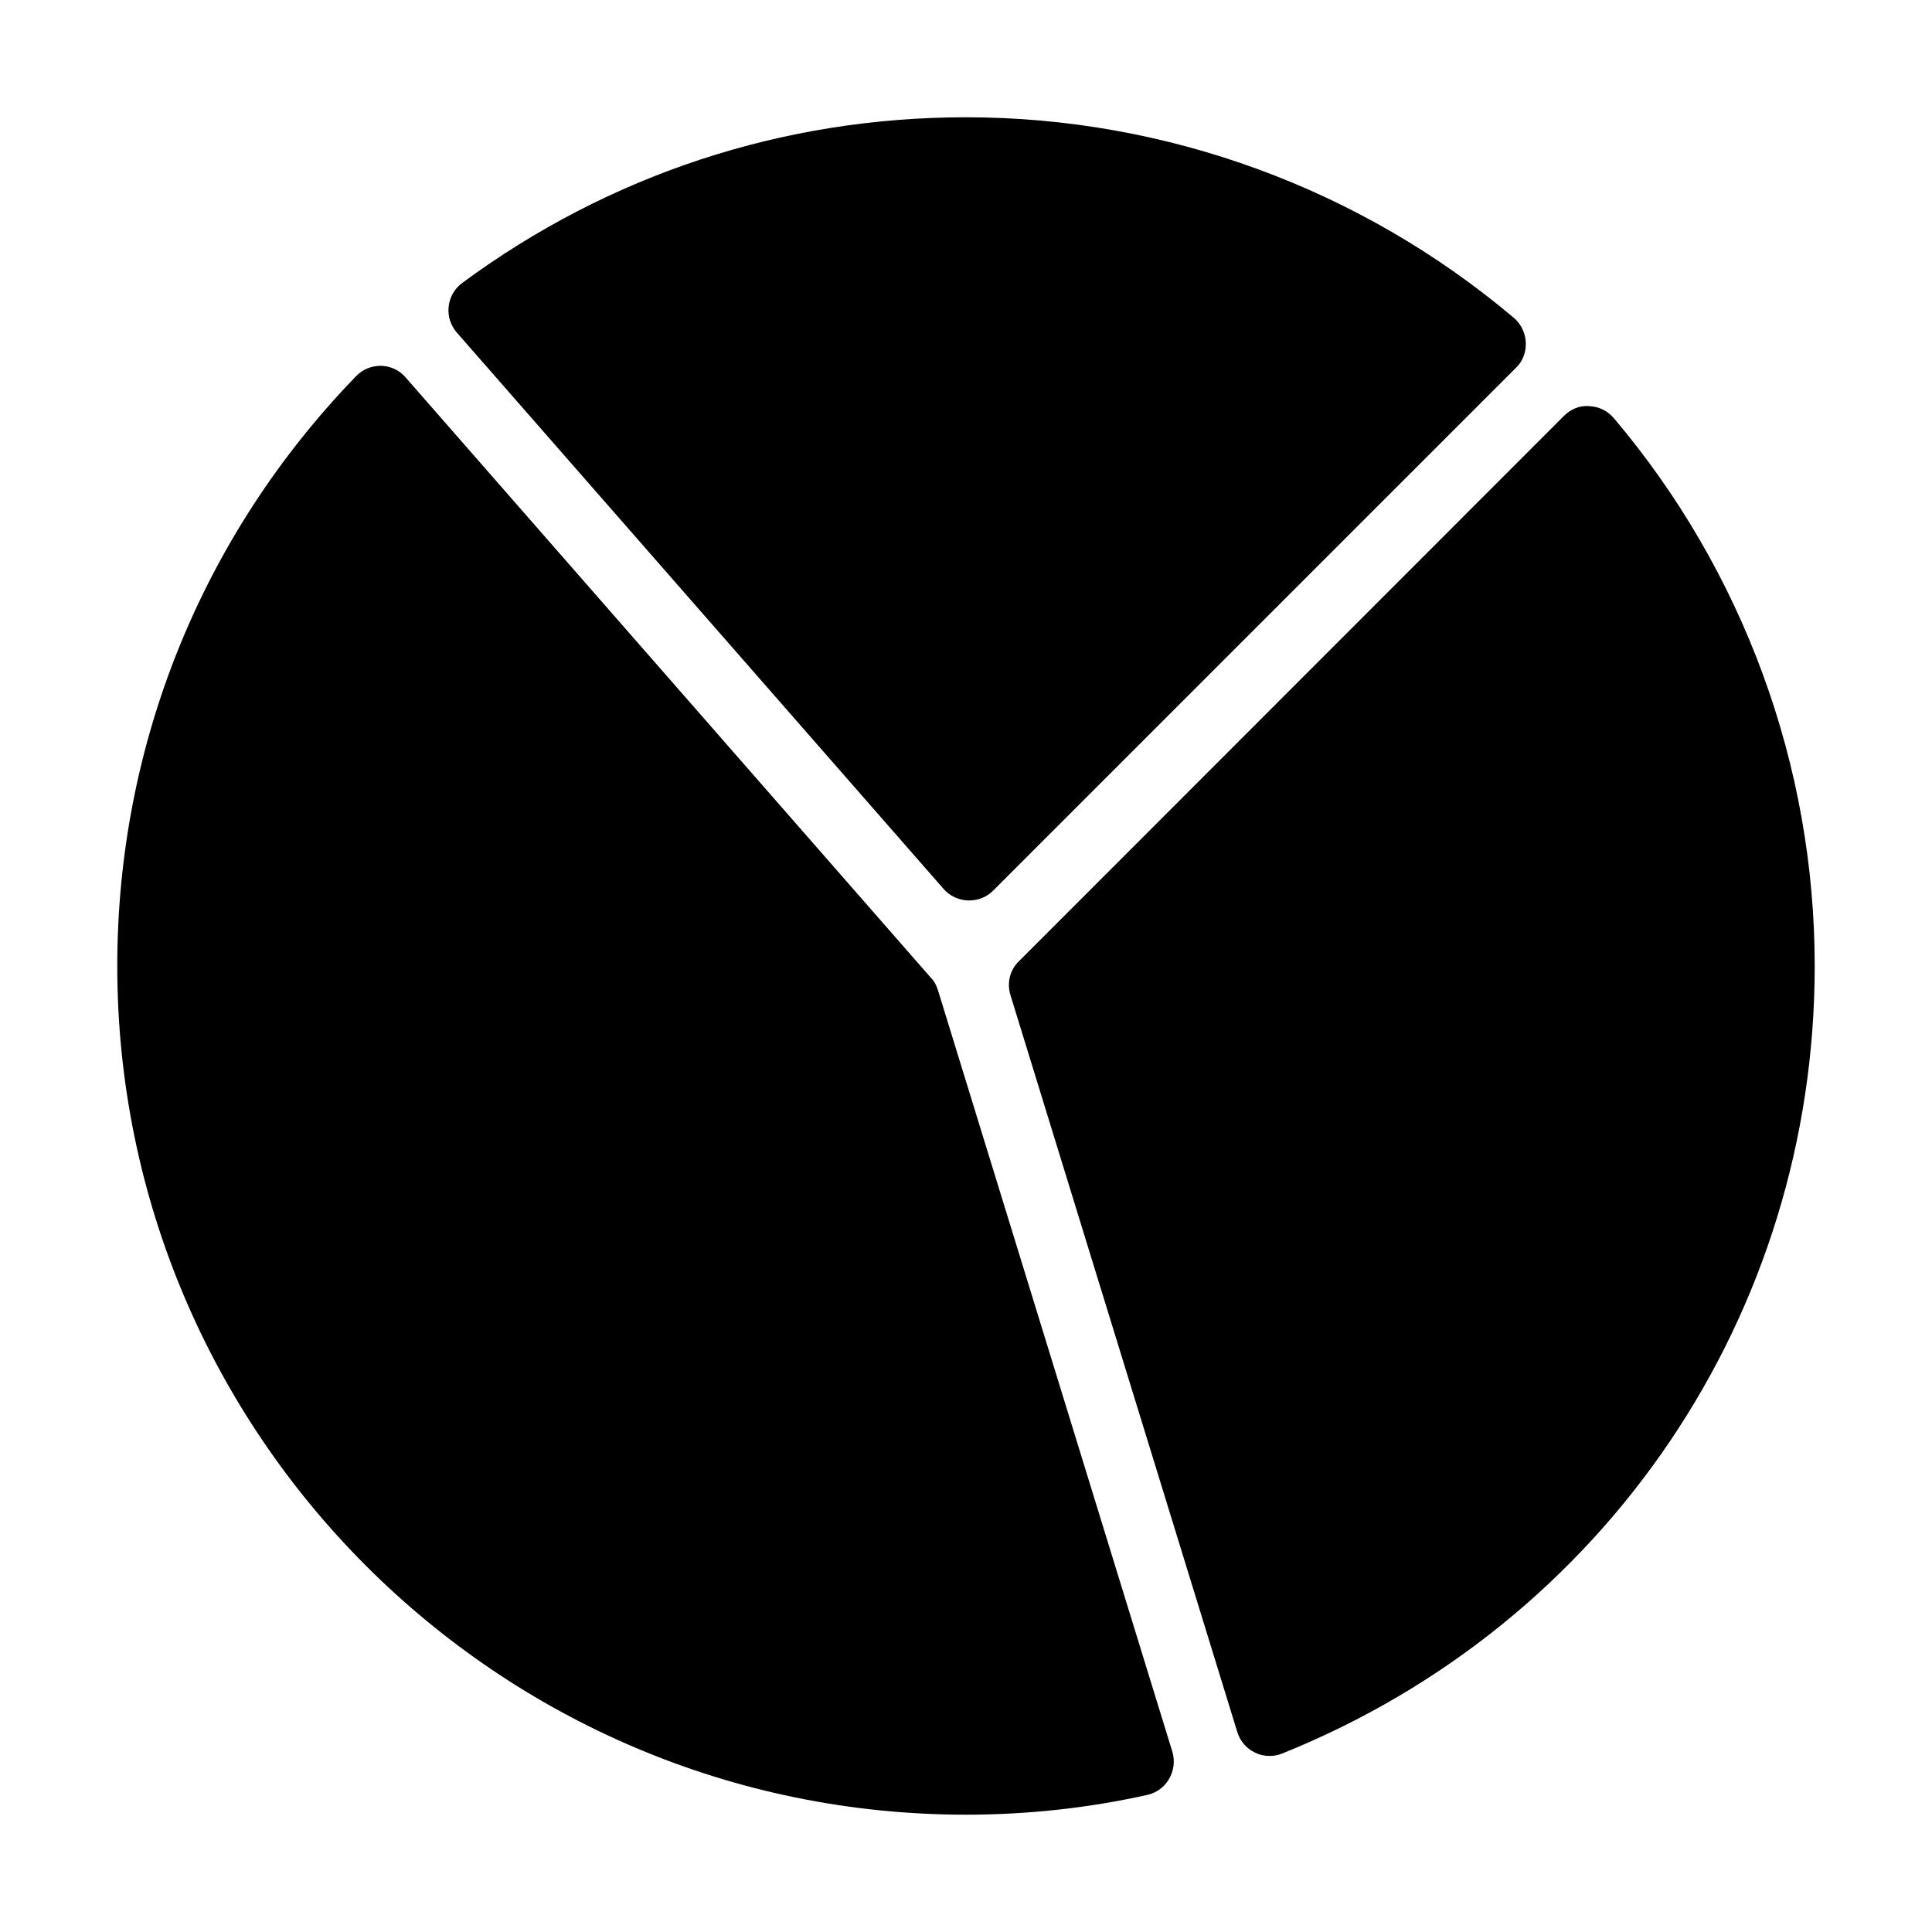
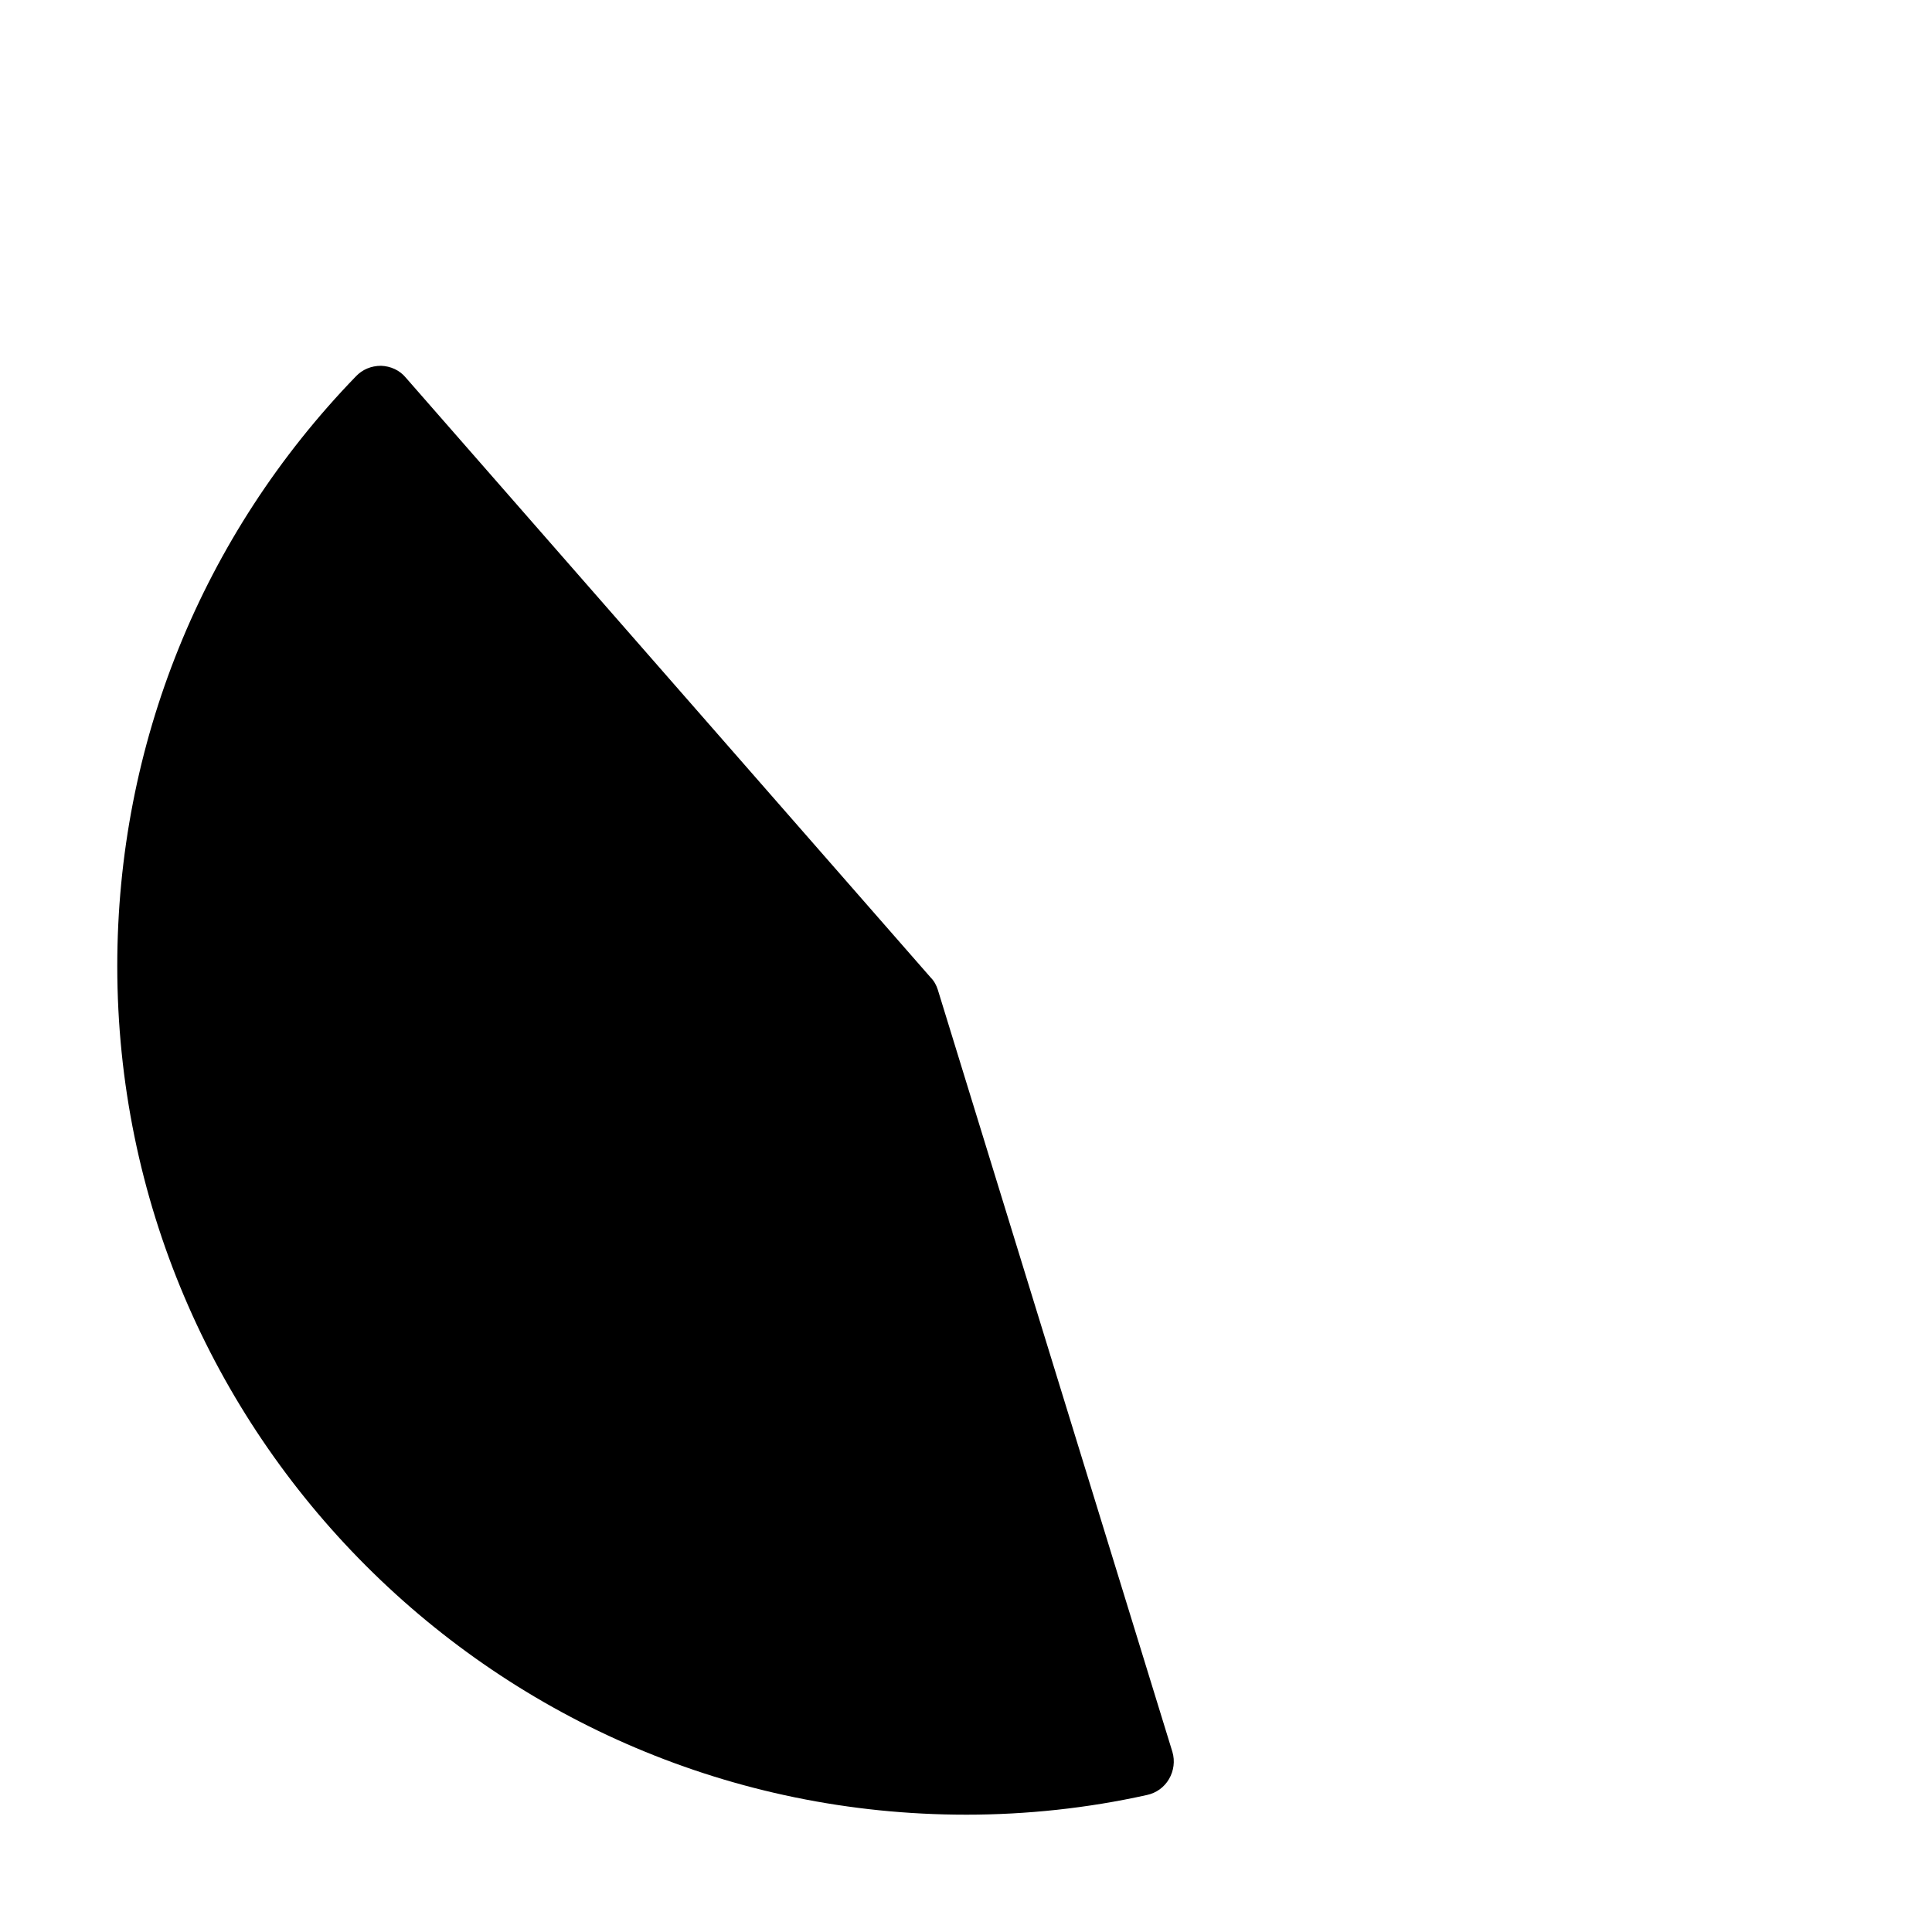
<svg xmlns="http://www.w3.org/2000/svg" fill="#000000" width="800px" height="800px" version="1.1" viewBox="144 144 512 512">
  <g>
-     <path d="m266.49 218.99c-2.07 1.527-3.328 3.777-3.598 6.297-0.27 2.519 0.539 4.949 2.16 6.836l129.01 147.45c1.621 1.891 4.047 2.969 6.477 3.059h0.27c2.43 0 4.68-0.898 6.387-2.609l138.55-138.55c1.801-1.707 2.699-4.137 2.609-6.656-0.09-2.519-1.258-4.949-3.148-6.566-40.574-34.277-92.125-53.172-145.2-53.172-48.492 0-94.645 15.207-133.51 43.906z" />
    <path d="m400 624.91c16.016 0 32.207-1.711 47.953-5.219 2.519-0.539 4.59-2.07 5.848-4.227 1.258-2.16 1.621-4.769 0.898-7.199l-62.168-201.97c-0.359-1.168-0.988-2.34-1.891-3.238l-139.09-158.97c-1.621-1.98-4.047-3.059-6.566-3.148-2.609 0-4.949 0.988-6.656 2.789-40.848 42.195-63.25 97.703-63.25 156.27 0 124.06 100.86 224.91 224.92 224.91z" />
-     <path d="m565.18 251.64c-2.519-0.27-4.949 0.809-6.746 2.609l-144.4 144.48c-2.43 2.34-3.238 5.758-2.25 8.996l60.098 195.23c0.719 2.43 2.43 4.41 4.68 5.488 1.258 0.629 2.519 0.898 3.867 0.898 1.168 0 2.25-0.18 3.328-0.629 85.742-34.457 141.16-116.41 141.16-208.72 0-53.082-18.895-104.63-53.258-145.21-1.621-1.891-3.961-3.059-6.481-3.148z" />
  </g>
</svg>